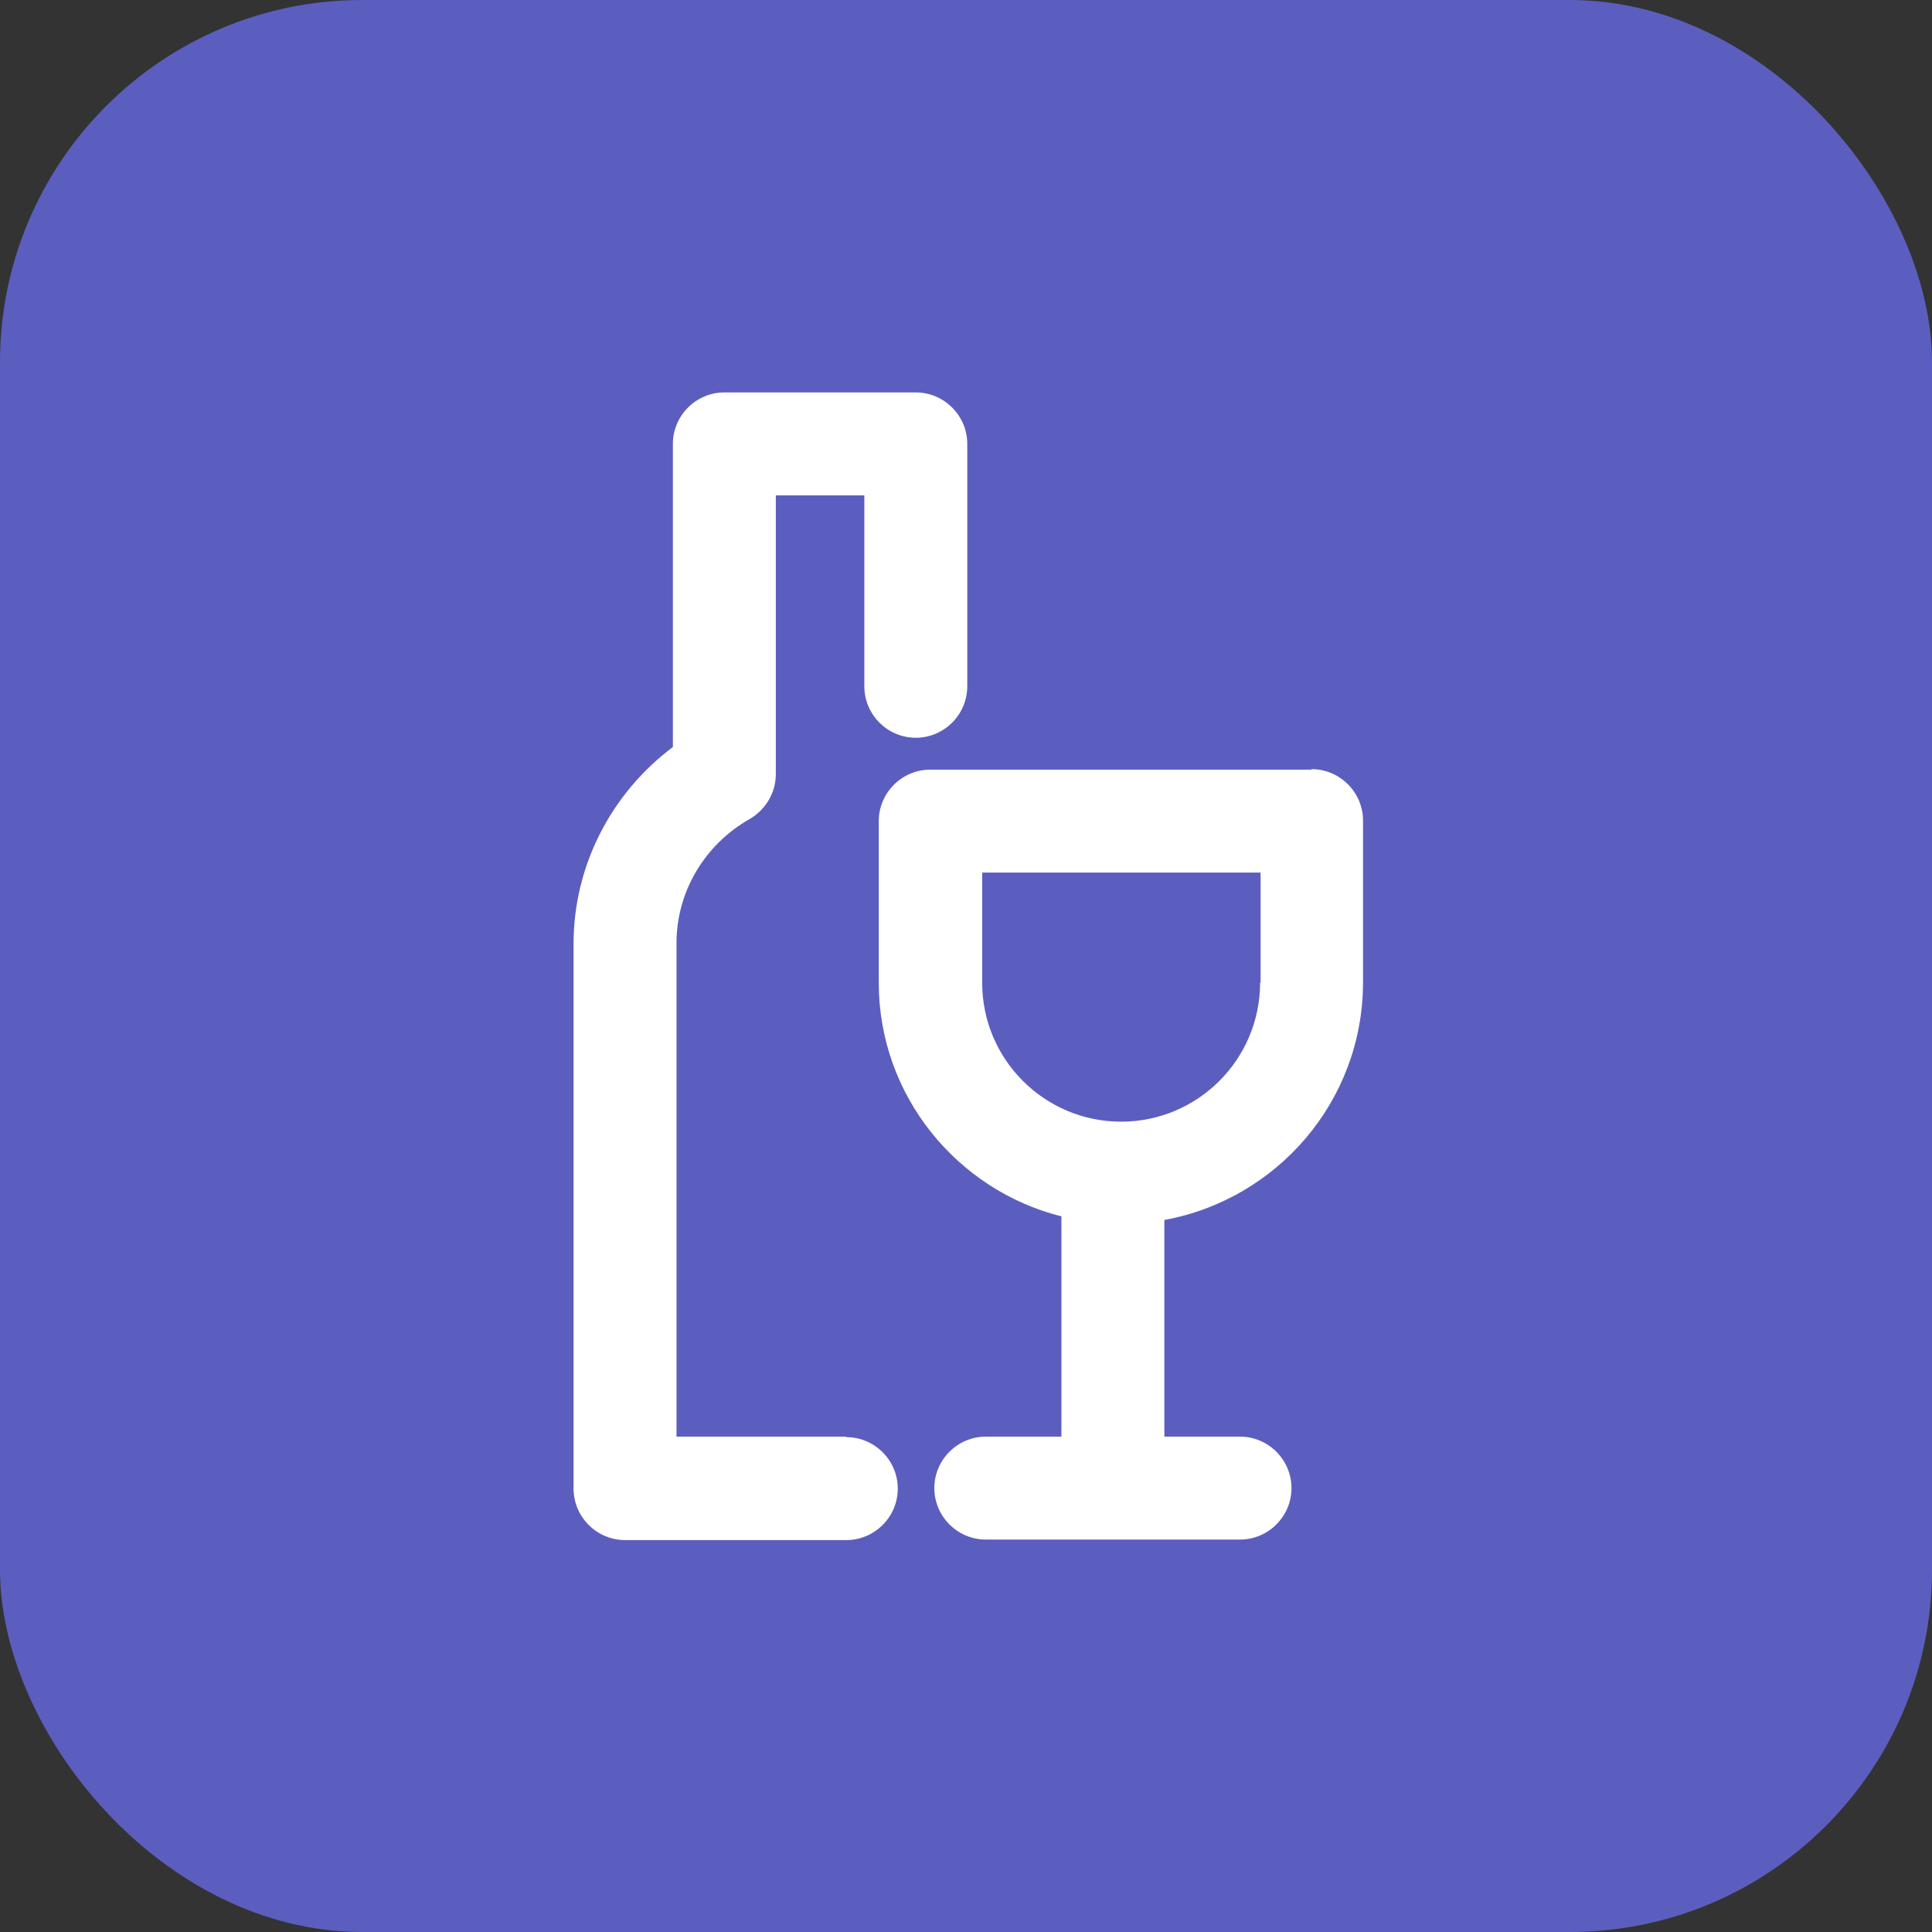
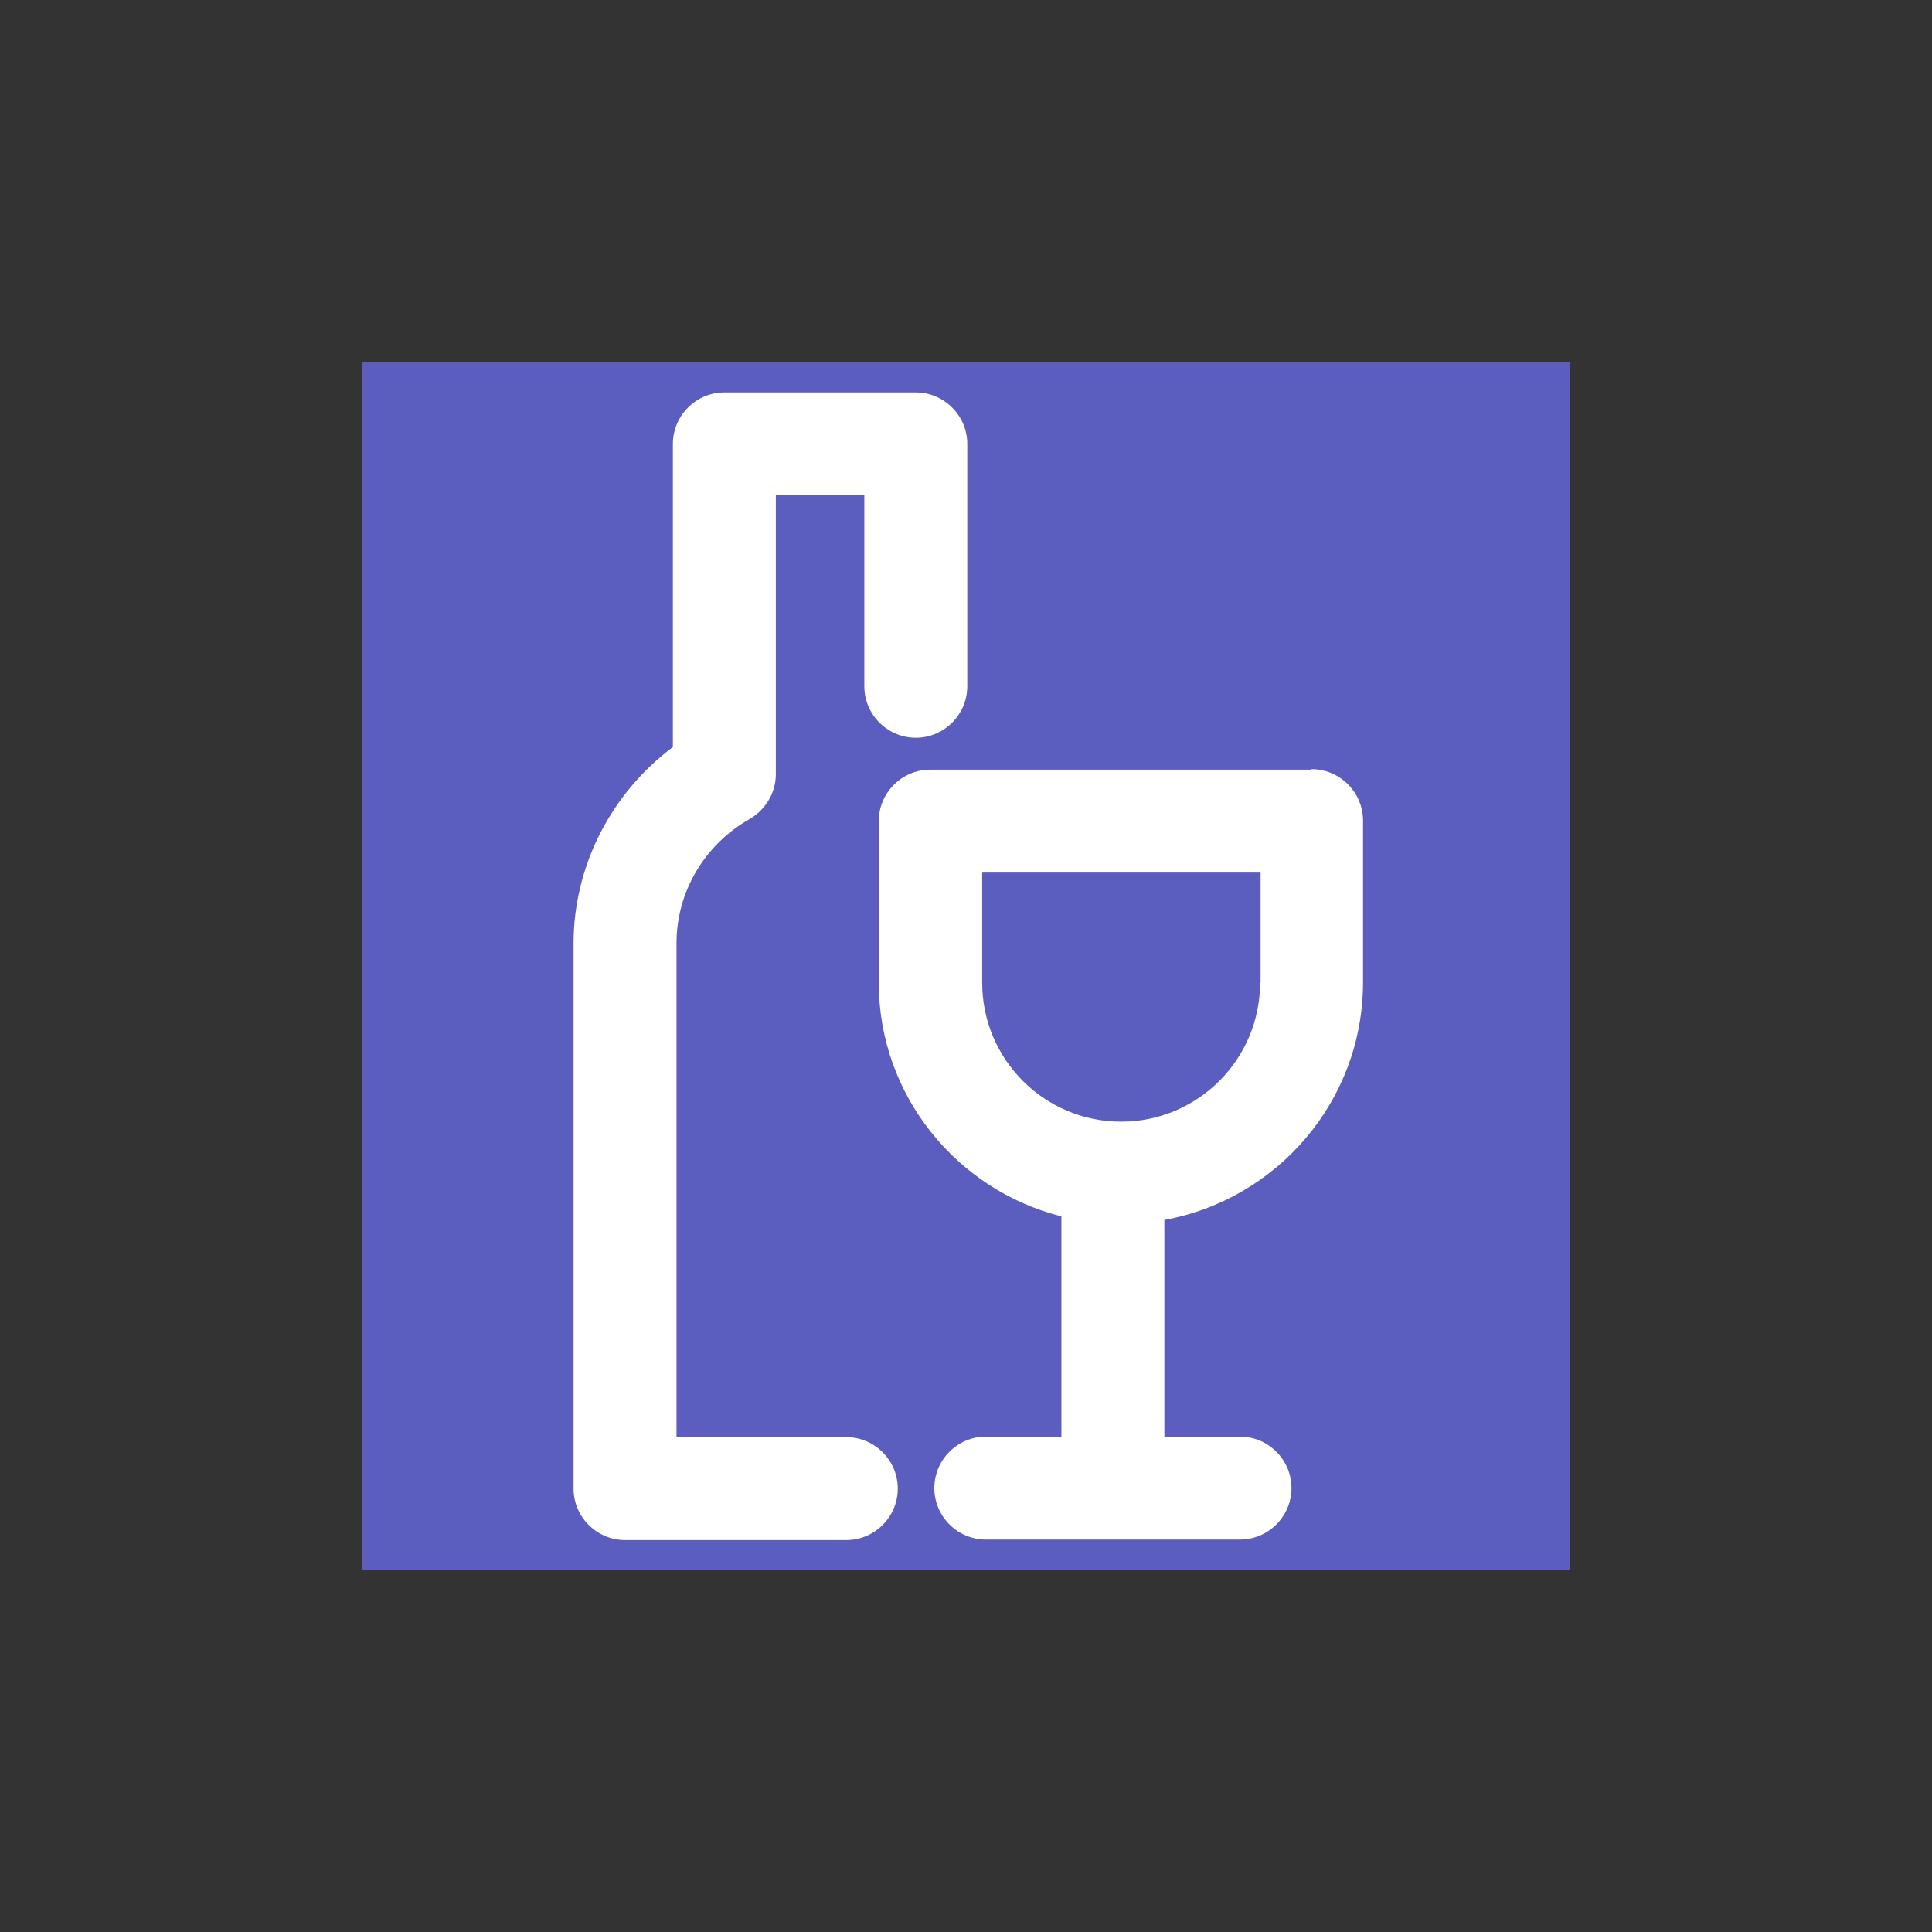
<svg xmlns="http://www.w3.org/2000/svg" width="64" height="64" viewBox="0 0 64 64" fill="none">
  <rect x="0" y="0" width="64" height="64" fill="#333333" stroke="none" />
-   <rect width="64" height="64" rx="12" fill="#5B5EBF" />
  <rect width="40" height="40" transform="translate(12 12)" fill="#5B5EBF" />
  <g clip-path="url(#clip0_6248_188)">
    <path d="M28.035 47.59H22.41V31.241C22.41 29.554 23.33 27.985 24.83 27.133C25.359 26.826 25.7 26.263 25.7 25.65V16.41H28.632V22.734C28.632 23.672 29.399 24.439 30.337 24.439C31.275 24.439 32.042 23.672 32.042 22.734V14.705C32.042 13.767 31.275 13 30.337 13H23.995C23.057 13 22.29 13.767 22.29 14.705V24.746C20.244 26.28 19 28.684 19 31.258V49.312C19 50.25 19.767 51.017 20.705 51.017H28.035C28.973 51.017 29.74 50.25 29.74 49.312C29.74 48.375 28.973 47.607 28.035 47.607V47.59Z" fill="white" />
-     <path d="M43.447 25.496H30.814C29.877 25.496 29.11 26.264 29.11 27.201V32.554C29.11 36.288 31.701 39.425 35.161 40.294V47.59H32.656C31.718 47.59 30.951 48.358 30.951 49.295C30.951 50.233 31.718 51 32.656 51H41.077C42.015 51 42.782 50.233 42.782 49.295C42.782 48.358 42.015 47.59 41.077 47.59H38.571V40.413C42.305 39.731 45.152 36.475 45.152 32.537V27.184C45.152 26.246 44.385 25.479 43.447 25.479V25.496ZM41.742 32.554C41.742 35.094 39.679 37.157 37.139 37.157C34.599 37.157 32.536 35.094 32.536 32.554V28.906H41.759V32.554H41.742Z" fill="white" />
+     <path d="M43.447 25.496H30.814C29.877 25.496 29.11 26.264 29.11 27.201V32.554C29.11 36.288 31.701 39.425 35.161 40.294V47.59H32.656C31.718 47.59 30.951 48.358 30.951 49.295C30.951 50.233 31.718 51 32.656 51H41.077C42.015 51 42.782 50.233 42.782 49.295C42.782 48.358 42.015 47.59 41.077 47.59H38.571V40.413C42.305 39.731 45.152 36.475 45.152 32.537V27.184C45.152 26.246 44.385 25.479 43.447 25.479V25.496ZM41.742 32.554C41.742 35.094 39.679 37.157 37.139 37.157C34.599 37.157 32.536 35.094 32.536 32.554V28.906H41.759V32.554Z" fill="white" />
  </g>
  <defs>
    <clipPath id="clip0_6248_188">
      <rect width="26.152" height="38" fill="white" transform="translate(19 13)" />
    </clipPath>
  </defs>
</svg>